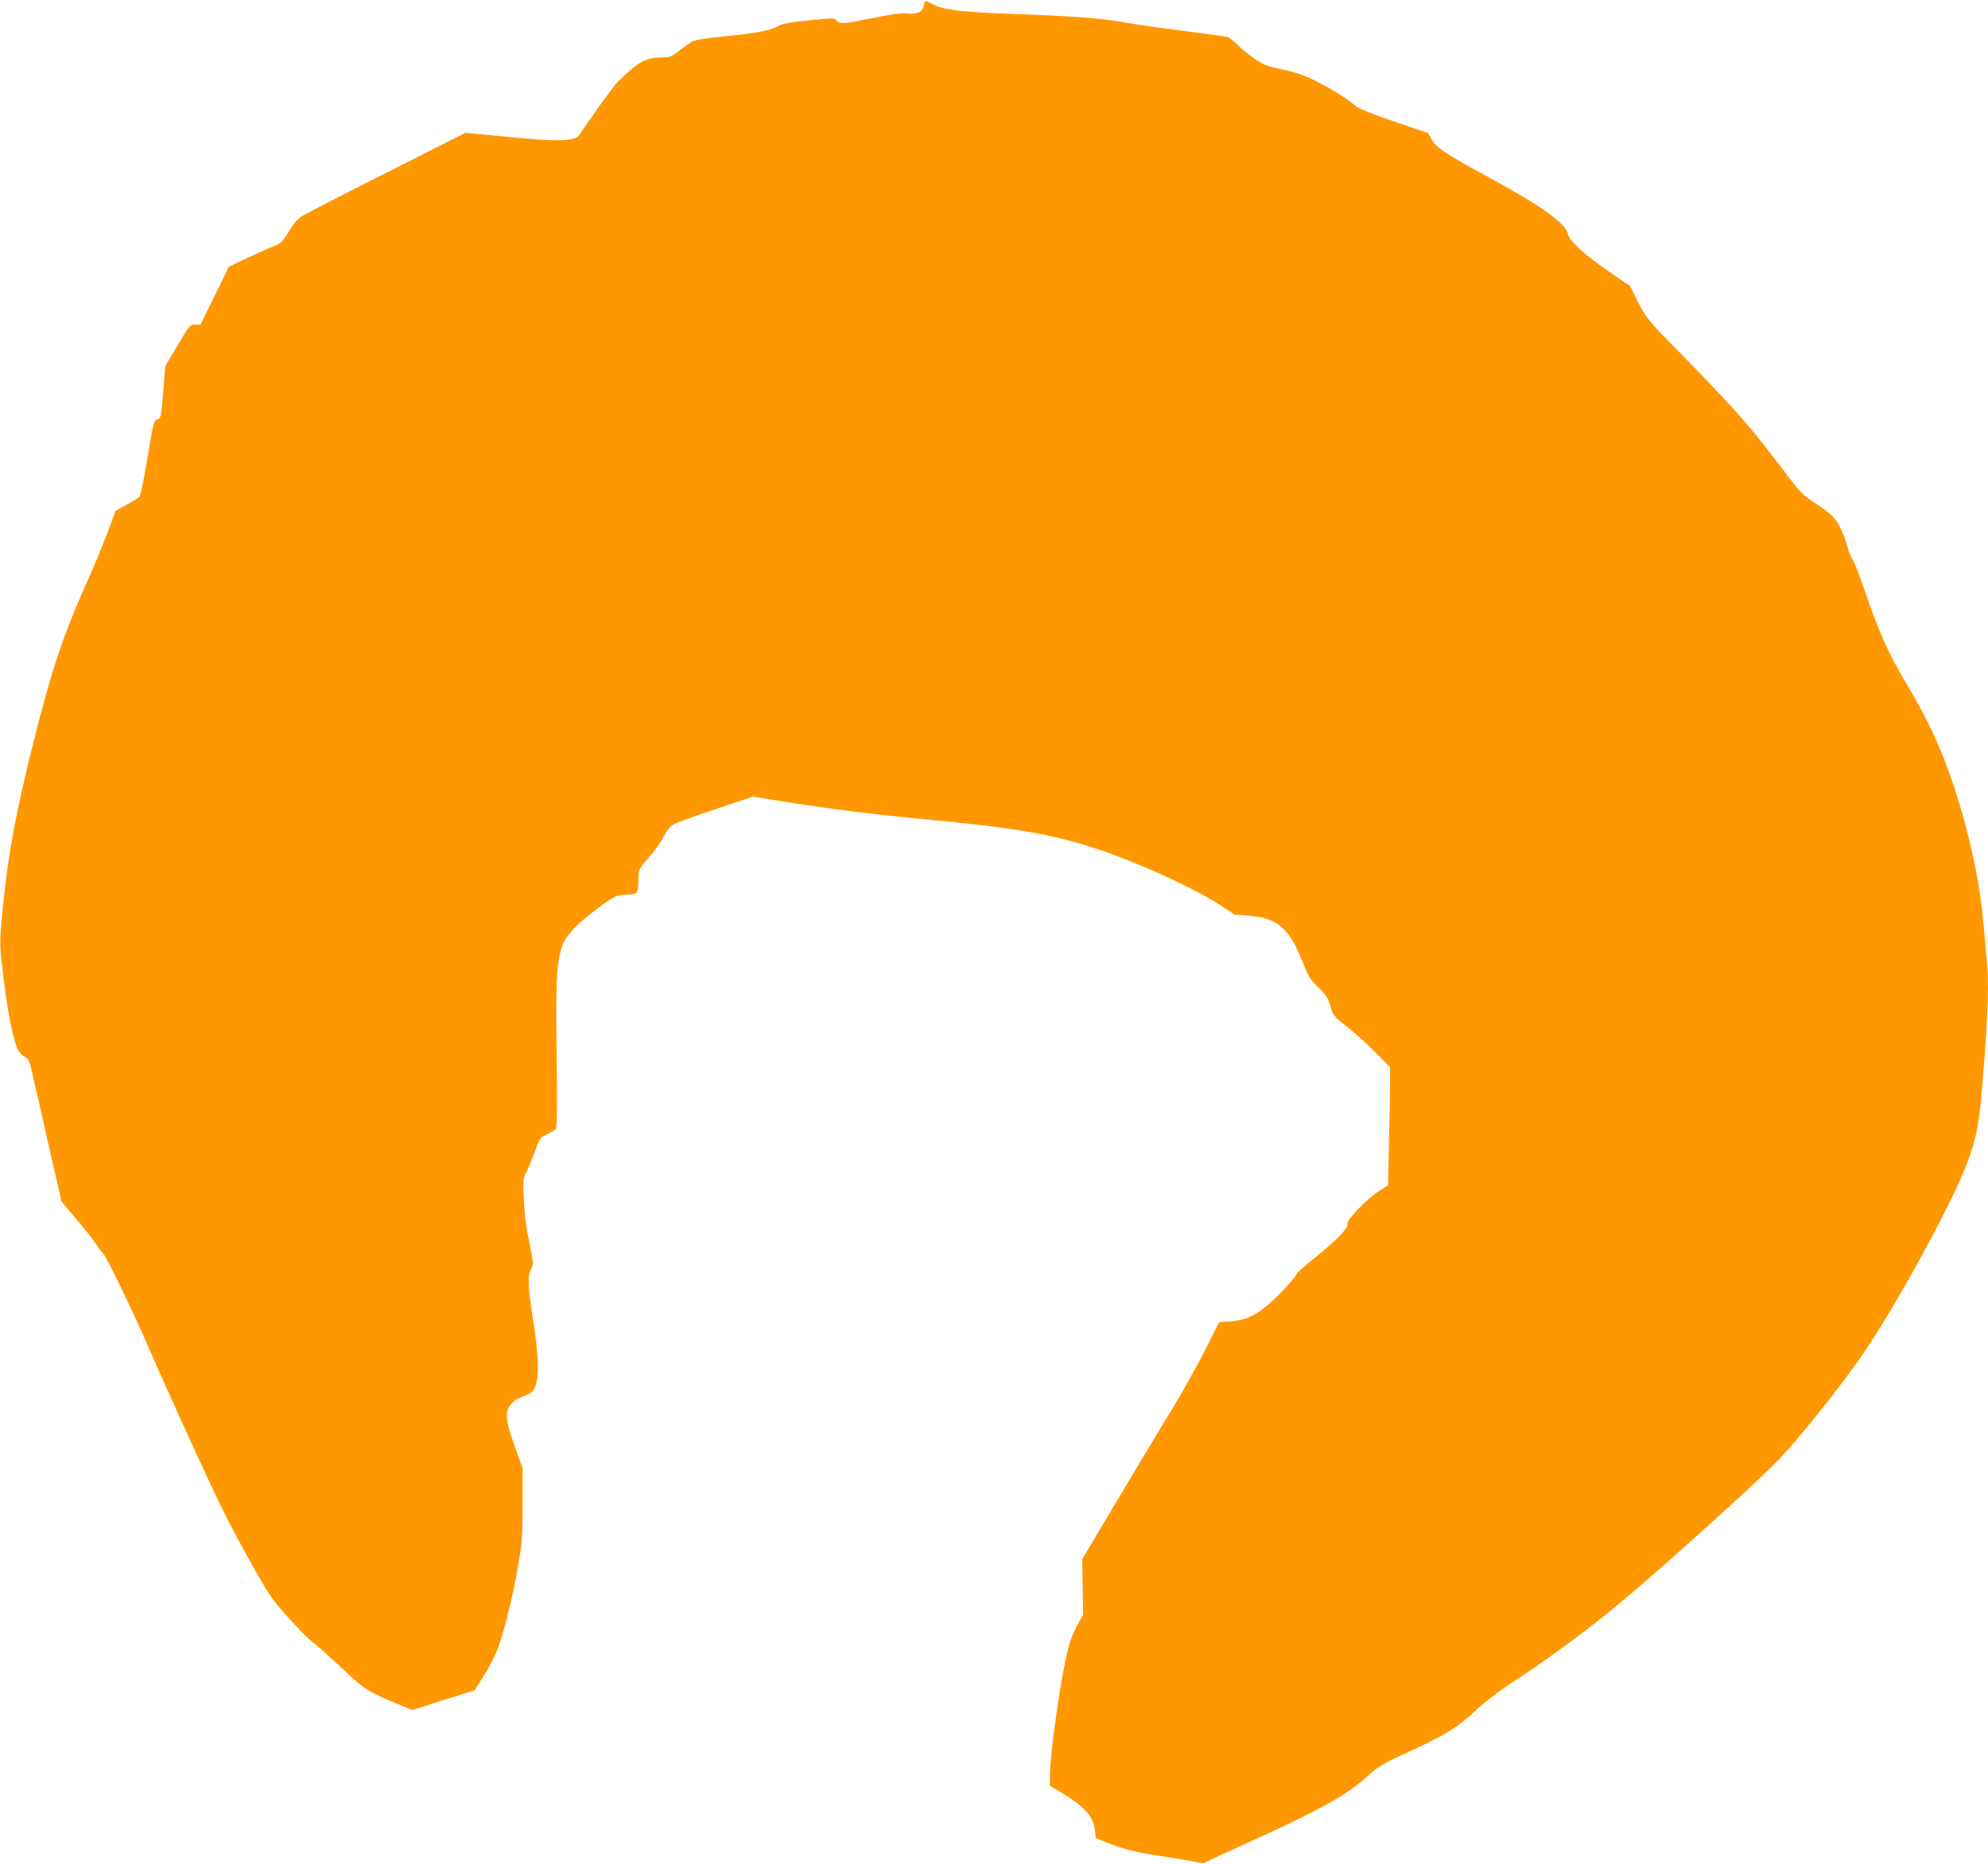
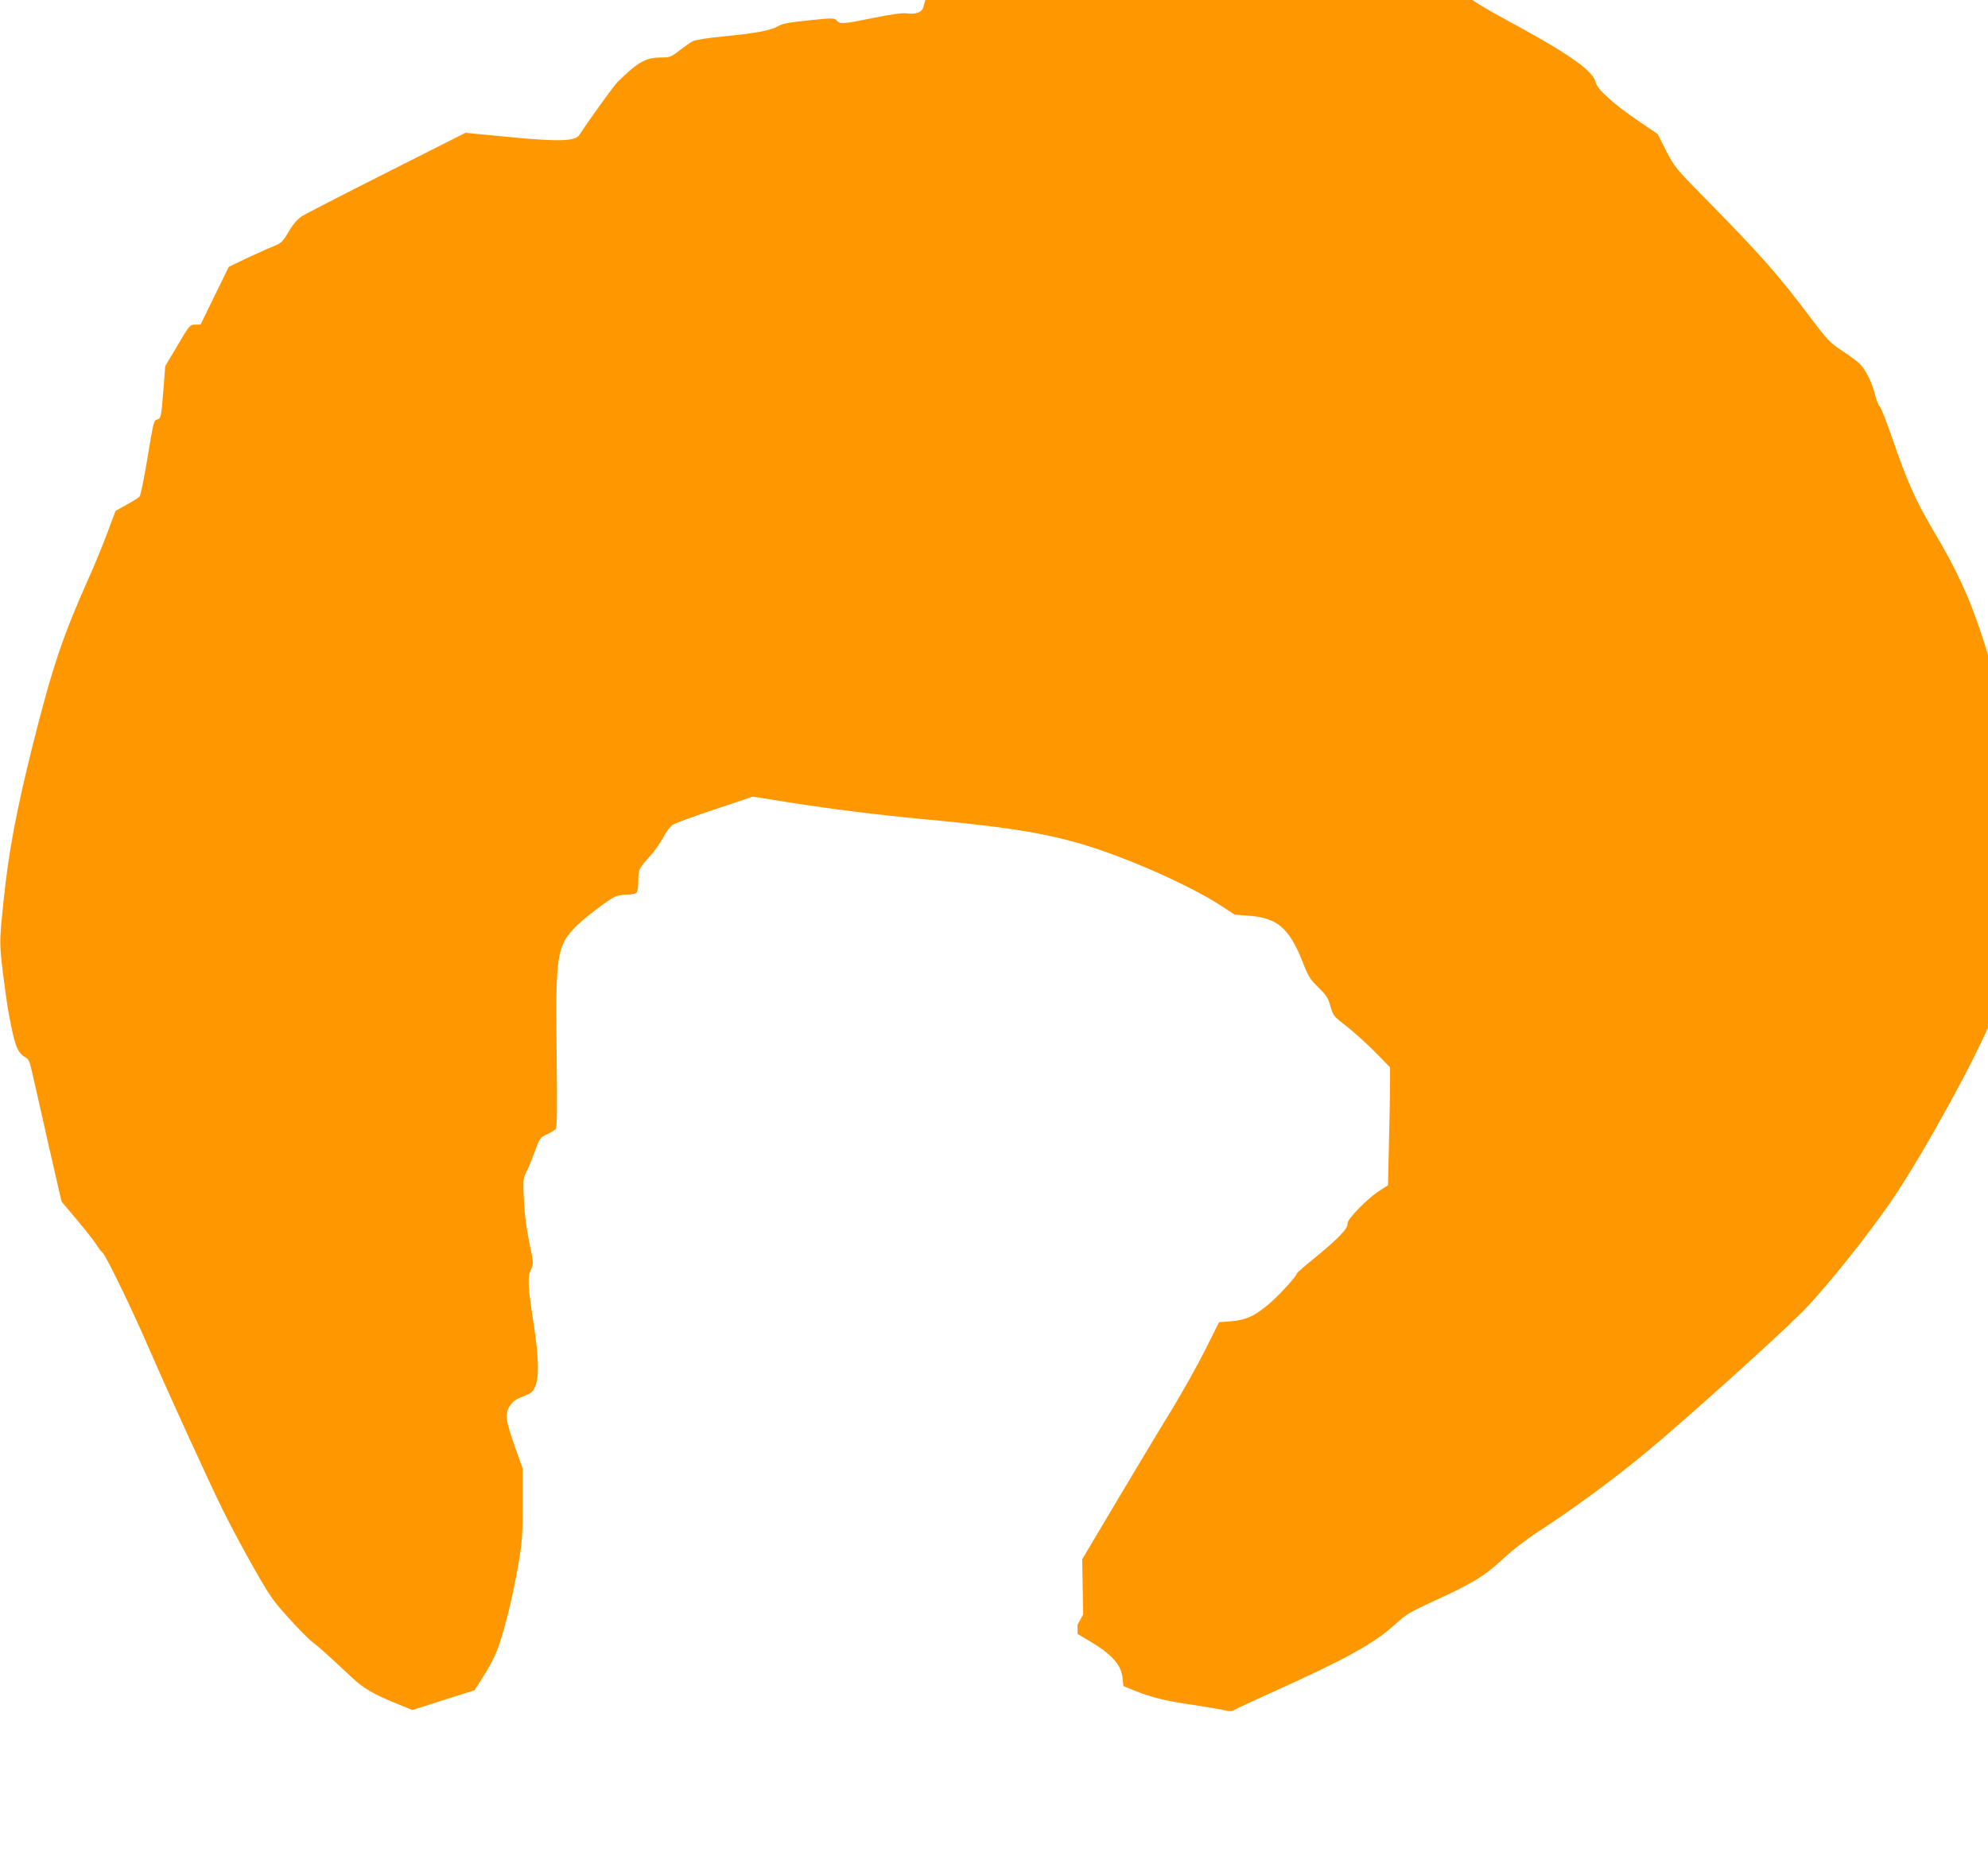
<svg xmlns="http://www.w3.org/2000/svg" version="1.0" width="1280pt" height="1200pt" viewBox="0 0 1280 1200" preserveAspectRatio="xMidYMid meet">
  <g transform="translate(0,1200) scale(0.1,-0.1)" fill="#ff9800" stroke="none">
-     <path d="M5956 11992 c-2 -4 -6 -20 -10 -35 -8 -35 -46 -51 -106 -43 -31 4 -97 -5 -215 -29 -195 -40 -216 -42 -238 -17 -16 17 -23 17 -179 1 -129 -13 -171 -21 -199 -38 -46 -27 -147 -46 -358 -66 -90 -9 -175 -22 -190 -30 -14 -7 -52 -34 -85 -59 -54 -42 -63 -46 -115 -46 -103 0 -150 -26 -284 -157 -23 -22 -176 -234 -248 -343 -26 -40 -138 -43 -463 -11 l-269 26 -505 -255 c-278 -140 -524 -267 -547 -281 -29 -19 -56 -50 -86 -100 -39 -66 -49 -75 -94 -93 -27 -10 -104 -45 -171 -76 l-121 -58 -91 -186 -91 -186 -34 0 c-34 0 -37 -3 -114 -134 l-79 -133 -13 -167 c-13 -159 -15 -168 -36 -176 -27 -10 -23 4 -70 -274 -19 -115 -40 -215 -46 -222 -6 -8 -44 -32 -83 -53 l-72 -40 -53 -142 c-29 -78 -84 -212 -123 -298 -163 -365 -233 -572 -357 -1067 -104 -416 -155 -684 -187 -994 -31 -300 -31 -278 12 -605 20 -150 52 -302 74 -352 11 -25 30 -48 48 -57 26 -14 32 -25 47 -93 10 -43 57 -249 104 -459 l87 -380 101 -120 c55 -65 112 -138 126 -161 14 -23 31 -44 37 -48 18 -11 182 -348 284 -582 140 -323 395 -881 492 -1078 46 -93 135 -260 198 -370 102 -180 124 -212 227 -325 62 -69 130 -137 150 -152 36 -26 106 -89 251 -225 80 -75 141 -111 303 -176 l90 -37 200 64 200 63 57 89 c32 49 72 125 89 169 42 108 101 345 135 546 26 147 29 188 29 394 l0 230 -47 133 c-63 176 -69 220 -35 271 19 29 39 43 85 60 52 20 62 28 78 64 26 58 23 189 -9 397 -38 244 -42 306 -19 355 18 39 18 40 -10 175 -19 91 -31 180 -35 274 -6 130 -4 142 16 180 12 23 36 82 54 131 31 86 34 91 77 111 25 12 51 27 57 33 10 9 11 117 7 484 -8 631 1 694 119 817 52 53 199 167 255 196 15 7 50 14 78 14 27 0 55 5 62 12 7 7 12 40 12 79 0 73 1 75 90 174 20 23 52 70 71 104 19 38 46 72 64 82 16 11 138 55 271 99 l241 81 225 -36 c302 -47 557 -79 883 -110 706 -66 943 -116 1360 -285 200 -81 425 -192 535 -264 l100 -65 92 -7 c181 -13 259 -80 344 -295 37 -95 49 -115 103 -167 51 -50 63 -68 77 -121 17 -60 21 -65 103 -128 47 -37 130 -111 184 -166 l97 -99 0 -101 c0 -56 -3 -227 -7 -380 l-6 -278 -56 -36 c-76 -48 -211 -187 -205 -211 7 -26 -56 -94 -200 -212 -70 -56 -126 -105 -126 -109 0 -15 -103 -129 -171 -189 -95 -83 -157 -112 -255 -119 l-75 -6 -90 -180 c-50 -99 -146 -270 -213 -381 -68 -110 -226 -373 -351 -583 l-227 -382 3 -178 3 -178 -36 -65 c-20 -36 -46 -99 -57 -140 -47 -174 -121 -686 -121 -838 l0 -60 69 -41 c152 -90 212 -156 221 -245 l5 -50 70 -28 c107 -44 194 -66 380 -93 93 -14 187 -30 207 -36 29 -7 43 -6 60 5 13 8 120 58 238 111 483 218 658 314 797 441 70 63 96 79 254 151 238 108 324 161 438 268 53 50 147 123 211 165 231 149 509 353 713 523 248 206 810 711 993 892 150 149 444 516 601 750 204 305 531 902 632 1155 72 177 94 283 115 550 39 491 44 655 26 823 -5 51 -14 148 -20 217 -23 264 -92 584 -191 881 -77 235 -162 418 -307 662 -115 193 -174 326 -266 596 -37 107 -73 199 -81 205 -7 6 -21 40 -30 76 -20 78 -57 154 -93 194 -15 16 -66 55 -114 86 -81 53 -96 68 -202 208 -214 284 -318 402 -656 747 -222 225 -227 232 -281 337 l-54 107 -125 85 c-160 109 -265 204 -274 247 -14 71 -160 176 -506 365 -277 150 -343 194 -372 246 l-23 41 -222 76 c-154 53 -231 84 -250 103 -42 39 -167 116 -268 165 -62 30 -125 51 -200 66 -94 20 -119 29 -175 67 -36 24 -85 65 -110 91 -25 25 -56 49 -70 52 -14 3 -135 20 -270 37 -135 17 -308 41 -385 55 -166 29 -328 41 -721 55 -335 12 -453 26 -518 63 -25 14 -47 22 -50 19z" />
+     <path d="M5956 11992 c-2 -4 -6 -20 -10 -35 -8 -35 -46 -51 -106 -43 -31 4 -97 -5 -215 -29 -195 -40 -216 -42 -238 -17 -16 17 -23 17 -179 1 -129 -13 -171 -21 -199 -38 -46 -27 -147 -46 -358 -66 -90 -9 -175 -22 -190 -30 -14 -7 -52 -34 -85 -59 -54 -42 -63 -46 -115 -46 -103 0 -150 -26 -284 -157 -23 -22 -176 -234 -248 -343 -26 -40 -138 -43 -463 -11 l-269 26 -505 -255 c-278 -140 -524 -267 -547 -281 -29 -19 -56 -50 -86 -100 -39 -66 -49 -75 -94 -93 -27 -10 -104 -45 -171 -76 l-121 -58 -91 -186 -91 -186 -34 0 c-34 0 -37 -3 -114 -134 l-79 -133 -13 -167 c-13 -159 -15 -168 -36 -176 -27 -10 -23 4 -70 -274 -19 -115 -40 -215 -46 -222 -6 -8 -44 -32 -83 -53 l-72 -40 -53 -142 c-29 -78 -84 -212 -123 -298 -163 -365 -233 -572 -357 -1067 -104 -416 -155 -684 -187 -994 -31 -300 -31 -278 12 -605 20 -150 52 -302 74 -352 11 -25 30 -48 48 -57 26 -14 32 -25 47 -93 10 -43 57 -249 104 -459 l87 -380 101 -120 c55 -65 112 -138 126 -161 14 -23 31 -44 37 -48 18 -11 182 -348 284 -582 140 -323 395 -881 492 -1078 46 -93 135 -260 198 -370 102 -180 124 -212 227 -325 62 -69 130 -137 150 -152 36 -26 106 -89 251 -225 80 -75 141 -111 303 -176 l90 -37 200 64 200 63 57 89 c32 49 72 125 89 169 42 108 101 345 135 546 26 147 29 188 29 394 l0 230 -47 133 c-63 176 -69 220 -35 271 19 29 39 43 85 60 52 20 62 28 78 64 26 58 23 189 -9 397 -38 244 -42 306 -19 355 18 39 18 40 -10 175 -19 91 -31 180 -35 274 -6 130 -4 142 16 180 12 23 36 82 54 131 31 86 34 91 77 111 25 12 51 27 57 33 10 9 11 117 7 484 -8 631 1 694 119 817 52 53 199 167 255 196 15 7 50 14 78 14 27 0 55 5 62 12 7 7 12 40 12 79 0 73 1 75 90 174 20 23 52 70 71 104 19 38 46 72 64 82 16 11 138 55 271 99 l241 81 225 -36 c302 -47 557 -79 883 -110 706 -66 943 -116 1360 -285 200 -81 425 -192 535 -264 l100 -65 92 -7 c181 -13 259 -80 344 -295 37 -95 49 -115 103 -167 51 -50 63 -68 77 -121 17 -60 21 -65 103 -128 47 -37 130 -111 184 -166 l97 -99 0 -101 c0 -56 -3 -227 -7 -380 l-6 -278 -56 -36 c-76 -48 -211 -187 -205 -211 7 -26 -56 -94 -200 -212 -70 -56 -126 -105 -126 -109 0 -15 -103 -129 -171 -189 -95 -83 -157 -112 -255 -119 l-75 -6 -90 -180 c-50 -99 -146 -270 -213 -381 -68 -110 -226 -373 -351 -583 l-227 -382 3 -178 3 -178 -36 -65 l0 -60 69 -41 c152 -90 212 -156 221 -245 l5 -50 70 -28 c107 -44 194 -66 380 -93 93 -14 187 -30 207 -36 29 -7 43 -6 60 5 13 8 120 58 238 111 483 218 658 314 797 441 70 63 96 79 254 151 238 108 324 161 438 268 53 50 147 123 211 165 231 149 509 353 713 523 248 206 810 711 993 892 150 149 444 516 601 750 204 305 531 902 632 1155 72 177 94 283 115 550 39 491 44 655 26 823 -5 51 -14 148 -20 217 -23 264 -92 584 -191 881 -77 235 -162 418 -307 662 -115 193 -174 326 -266 596 -37 107 -73 199 -81 205 -7 6 -21 40 -30 76 -20 78 -57 154 -93 194 -15 16 -66 55 -114 86 -81 53 -96 68 -202 208 -214 284 -318 402 -656 747 -222 225 -227 232 -281 337 l-54 107 -125 85 c-160 109 -265 204 -274 247 -14 71 -160 176 -506 365 -277 150 -343 194 -372 246 l-23 41 -222 76 c-154 53 -231 84 -250 103 -42 39 -167 116 -268 165 -62 30 -125 51 -200 66 -94 20 -119 29 -175 67 -36 24 -85 65 -110 91 -25 25 -56 49 -70 52 -14 3 -135 20 -270 37 -135 17 -308 41 -385 55 -166 29 -328 41 -721 55 -335 12 -453 26 -518 63 -25 14 -47 22 -50 19z" />
  </g>
</svg>